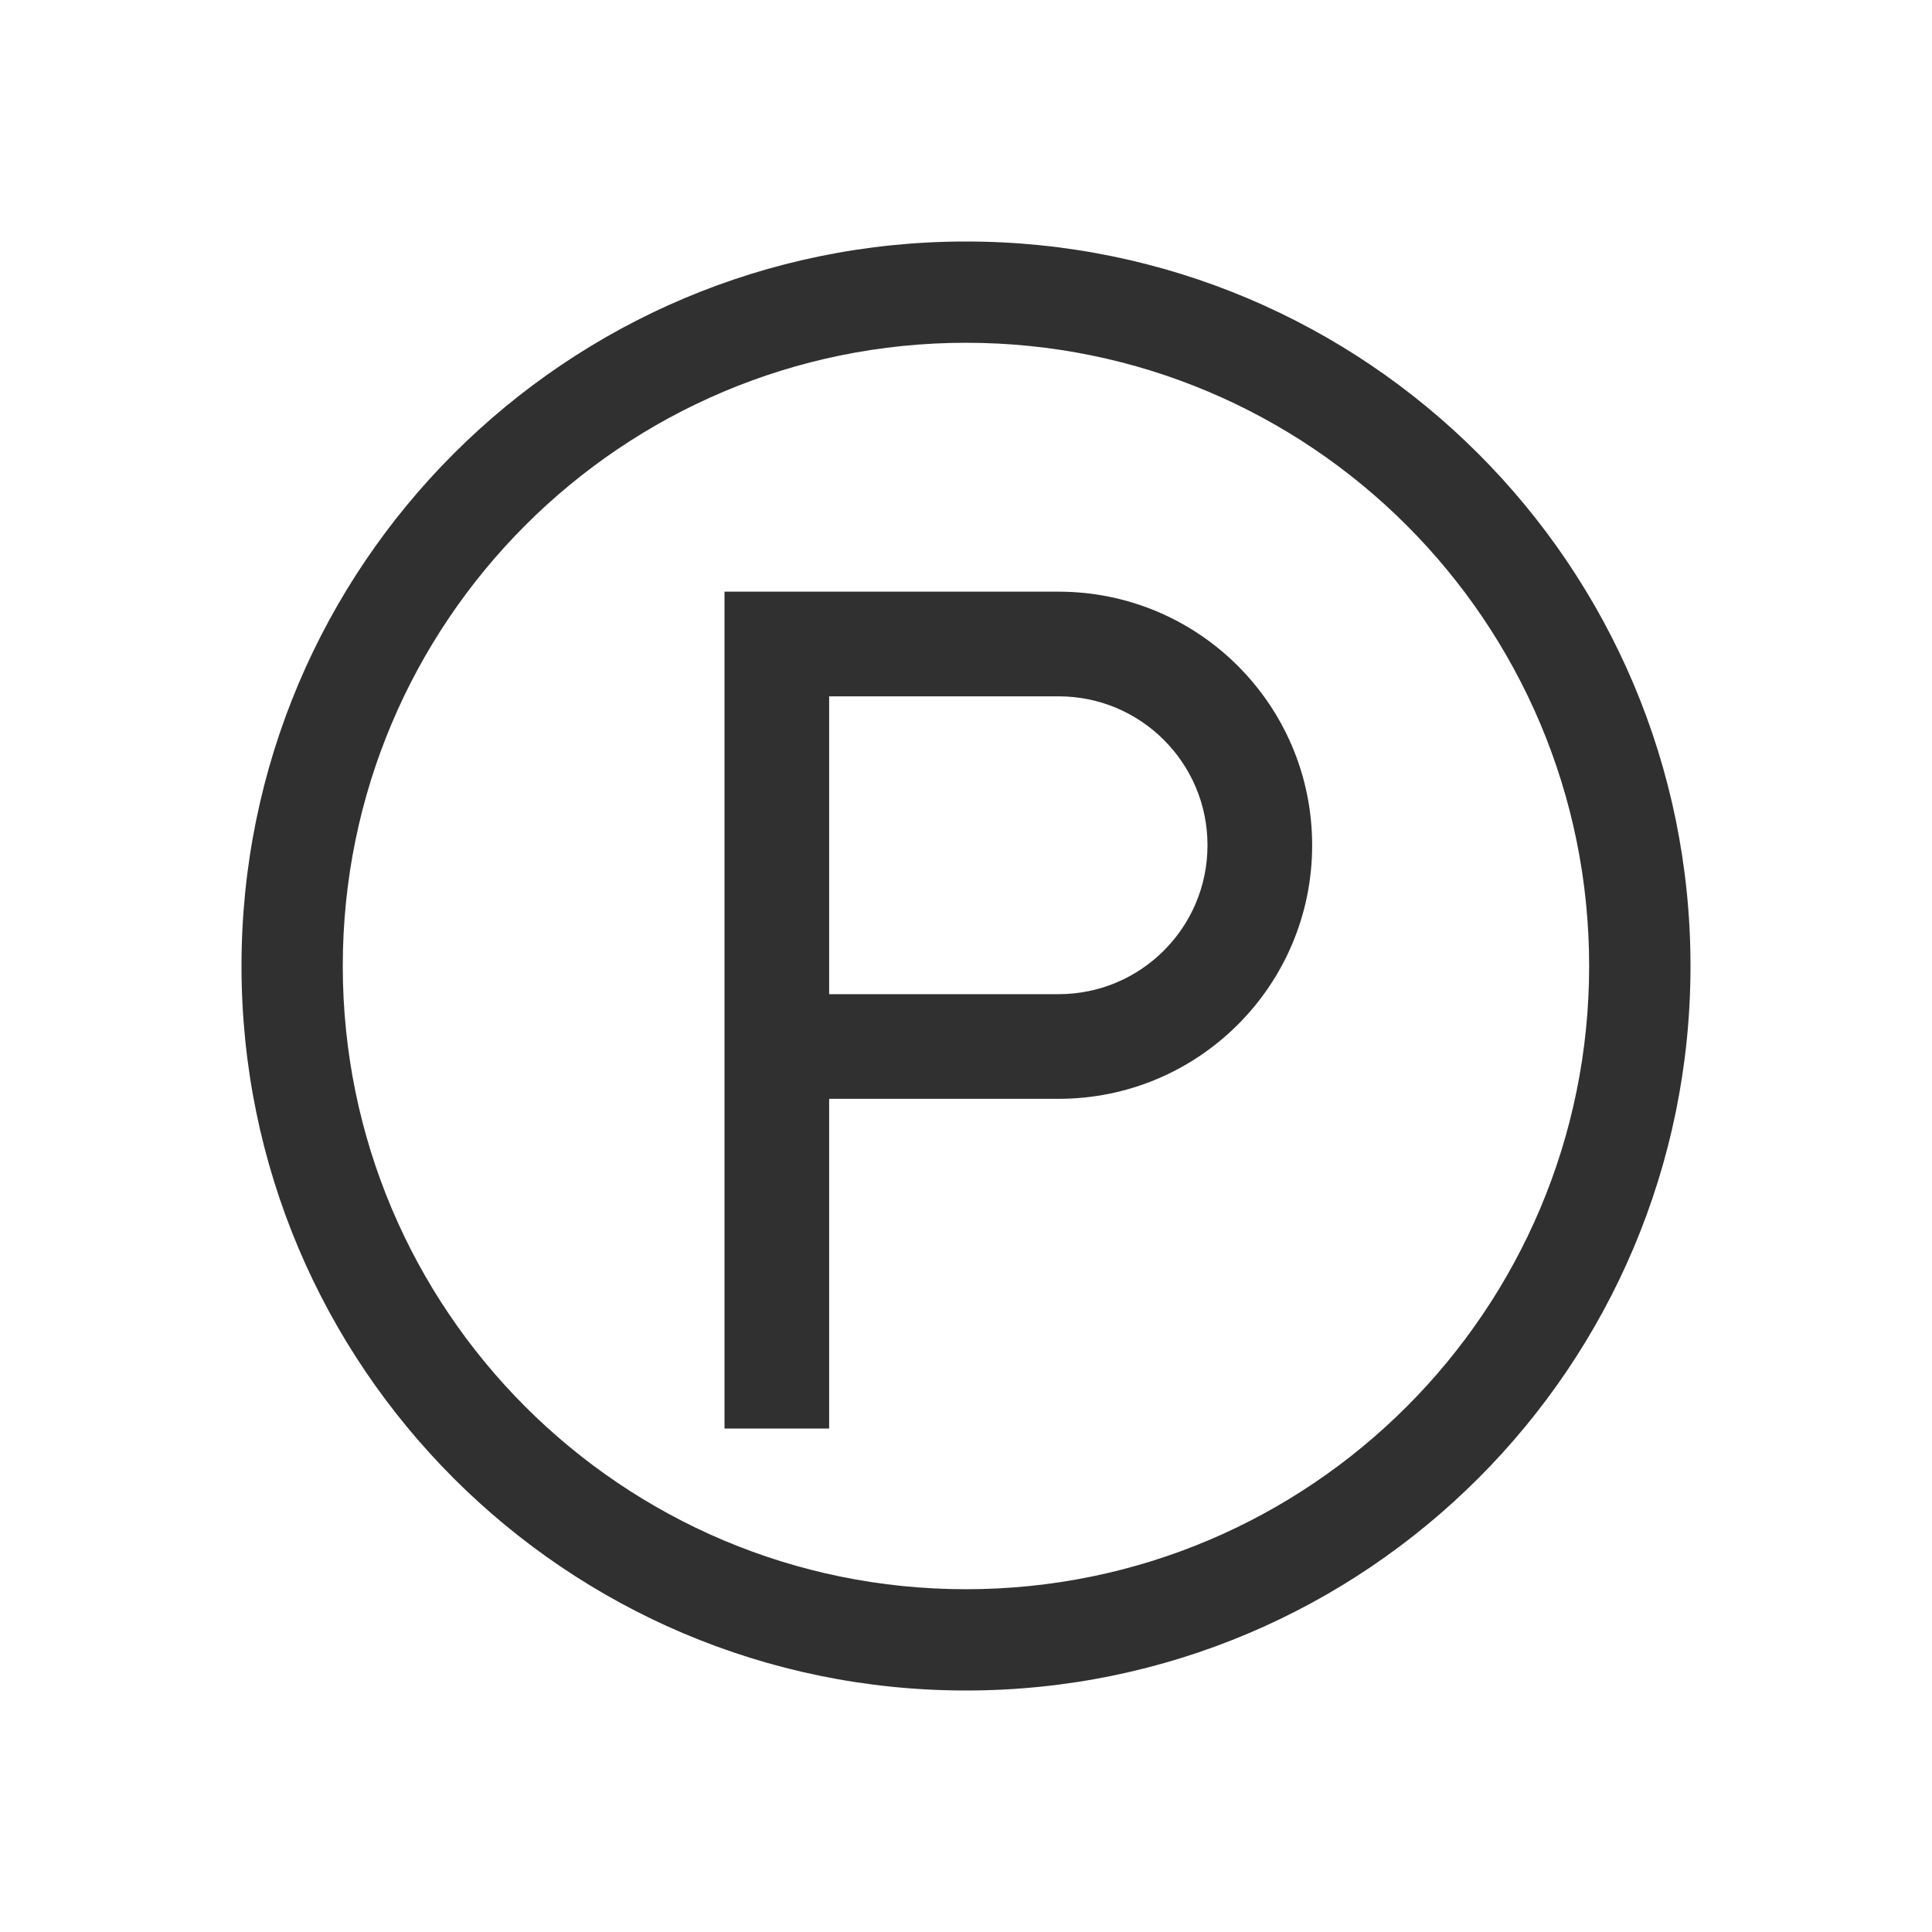
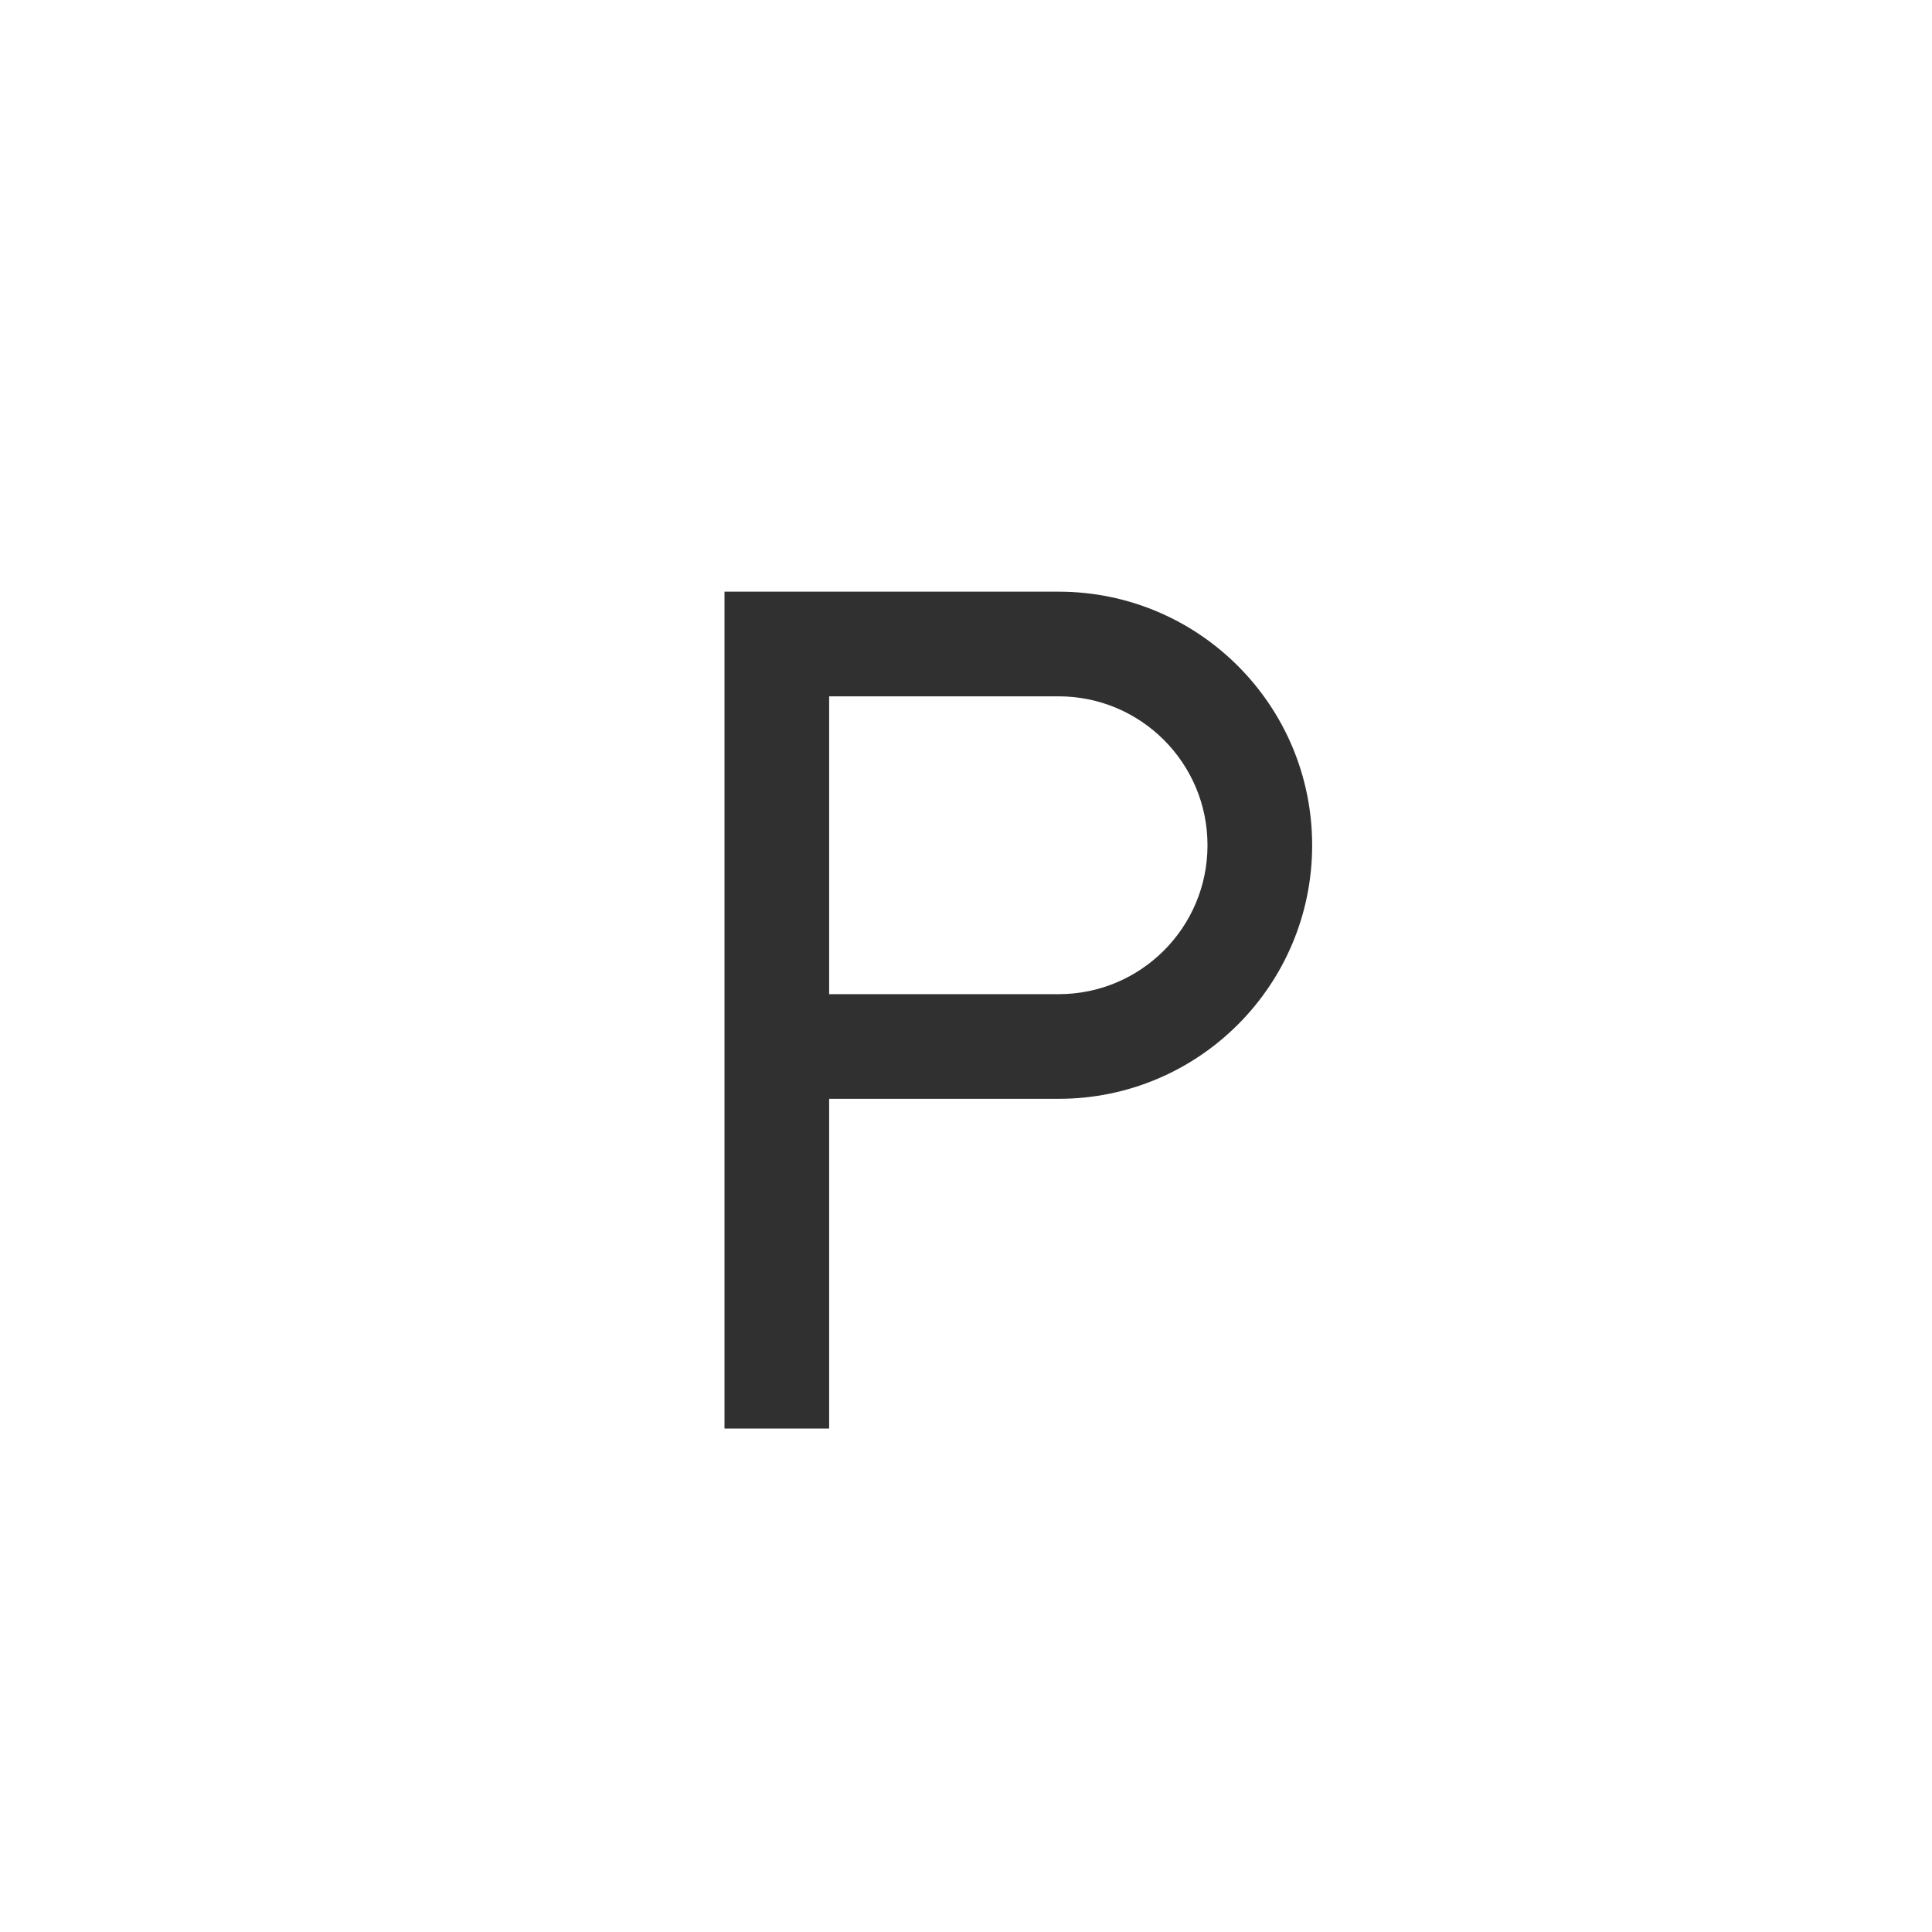
<svg xmlns="http://www.w3.org/2000/svg" width="24" height="24" viewBox="0 0 24 24" fill="none">
  <path fill-rule="evenodd" clip-rule="evenodd" d="M9 17.746H10.3V13.65H13.15C14.89 13.65 16.3 12.24 16.3 10.5C16.3 8.76 14.89 7.35 13.15 7.35H9V17.746ZM10.3 8.65V12.35H13.15C14.172 12.35 15 11.522 15 10.5C15 9.478 14.172 8.65 13.15 8.65H10.3Z" fill="#303030" />
-   <path fill-rule="evenodd" clip-rule="evenodd" d="M21 12C21 16.971 16.97 21 12 21C7.029 21 3 16.971 3 12C3 7.029 7.029 3 12 3C16.97 3 21 7.029 21 12ZM4.258 12C4.258 16.276 7.724 19.742 12 19.742C16.275 19.742 19.741 16.276 19.741 12C19.741 7.724 16.275 4.258 12 4.258C7.724 4.258 4.258 7.724 4.258 12Z" fill="#303030" />
</svg>